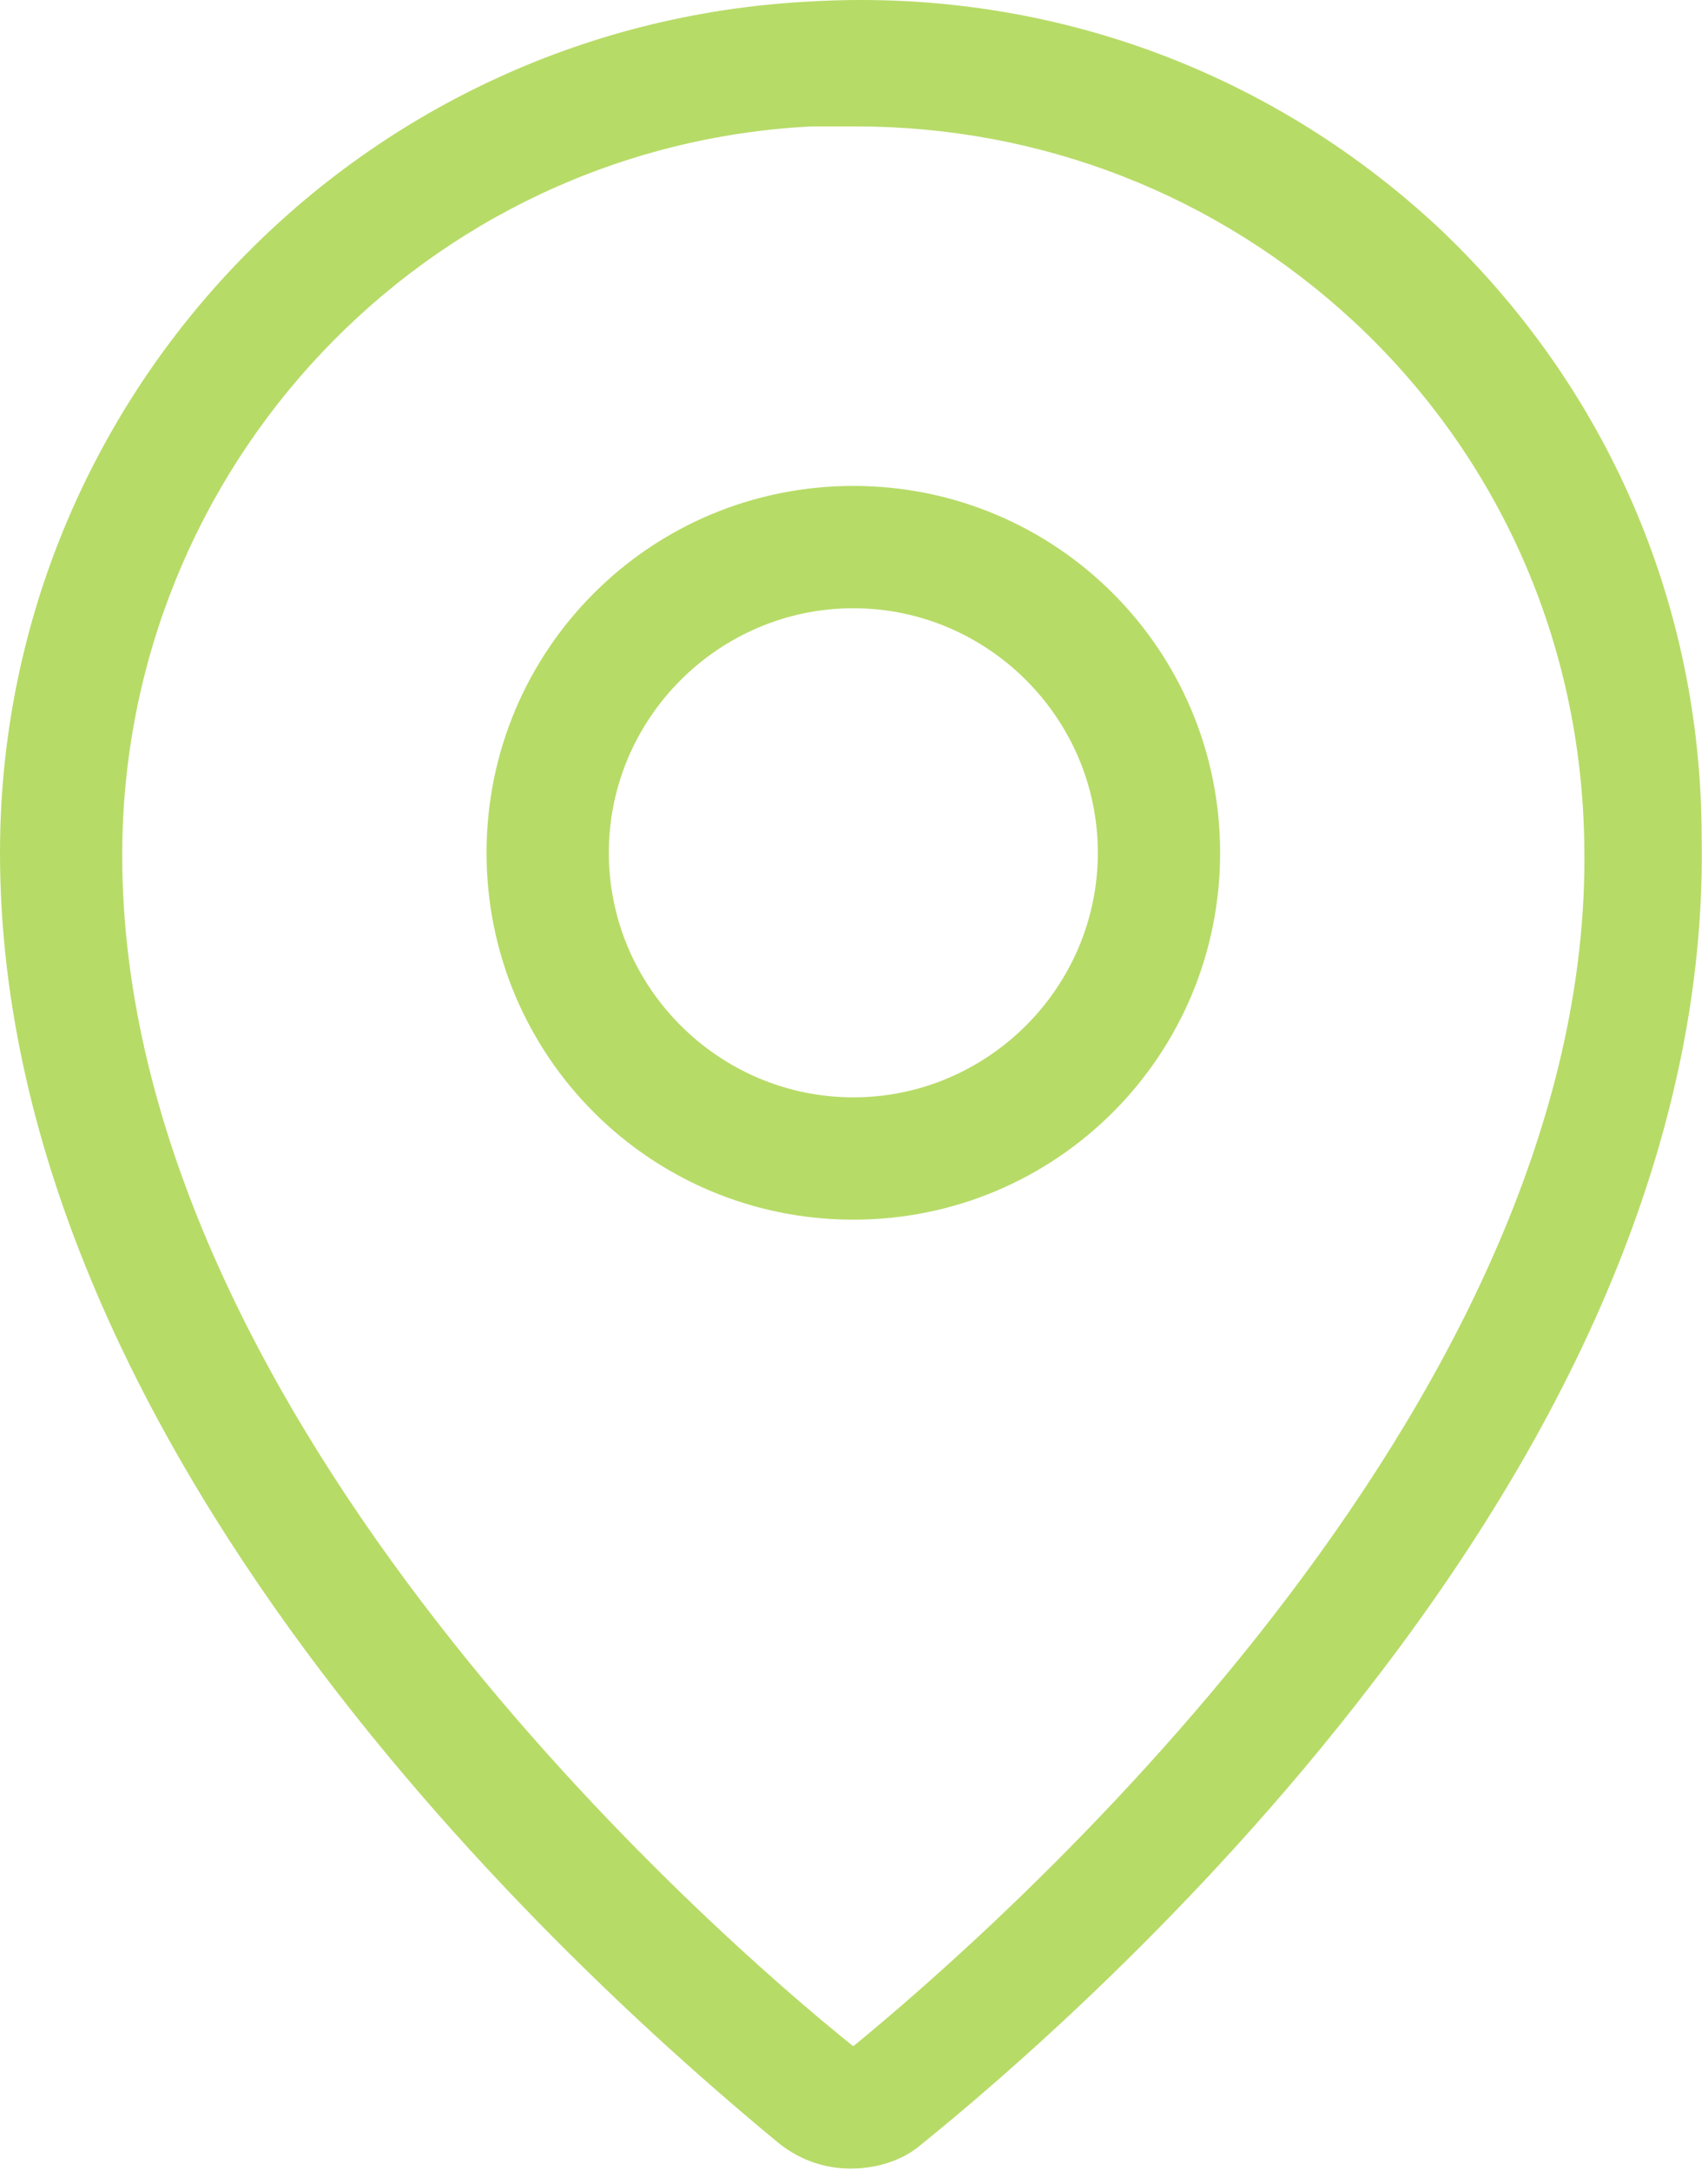
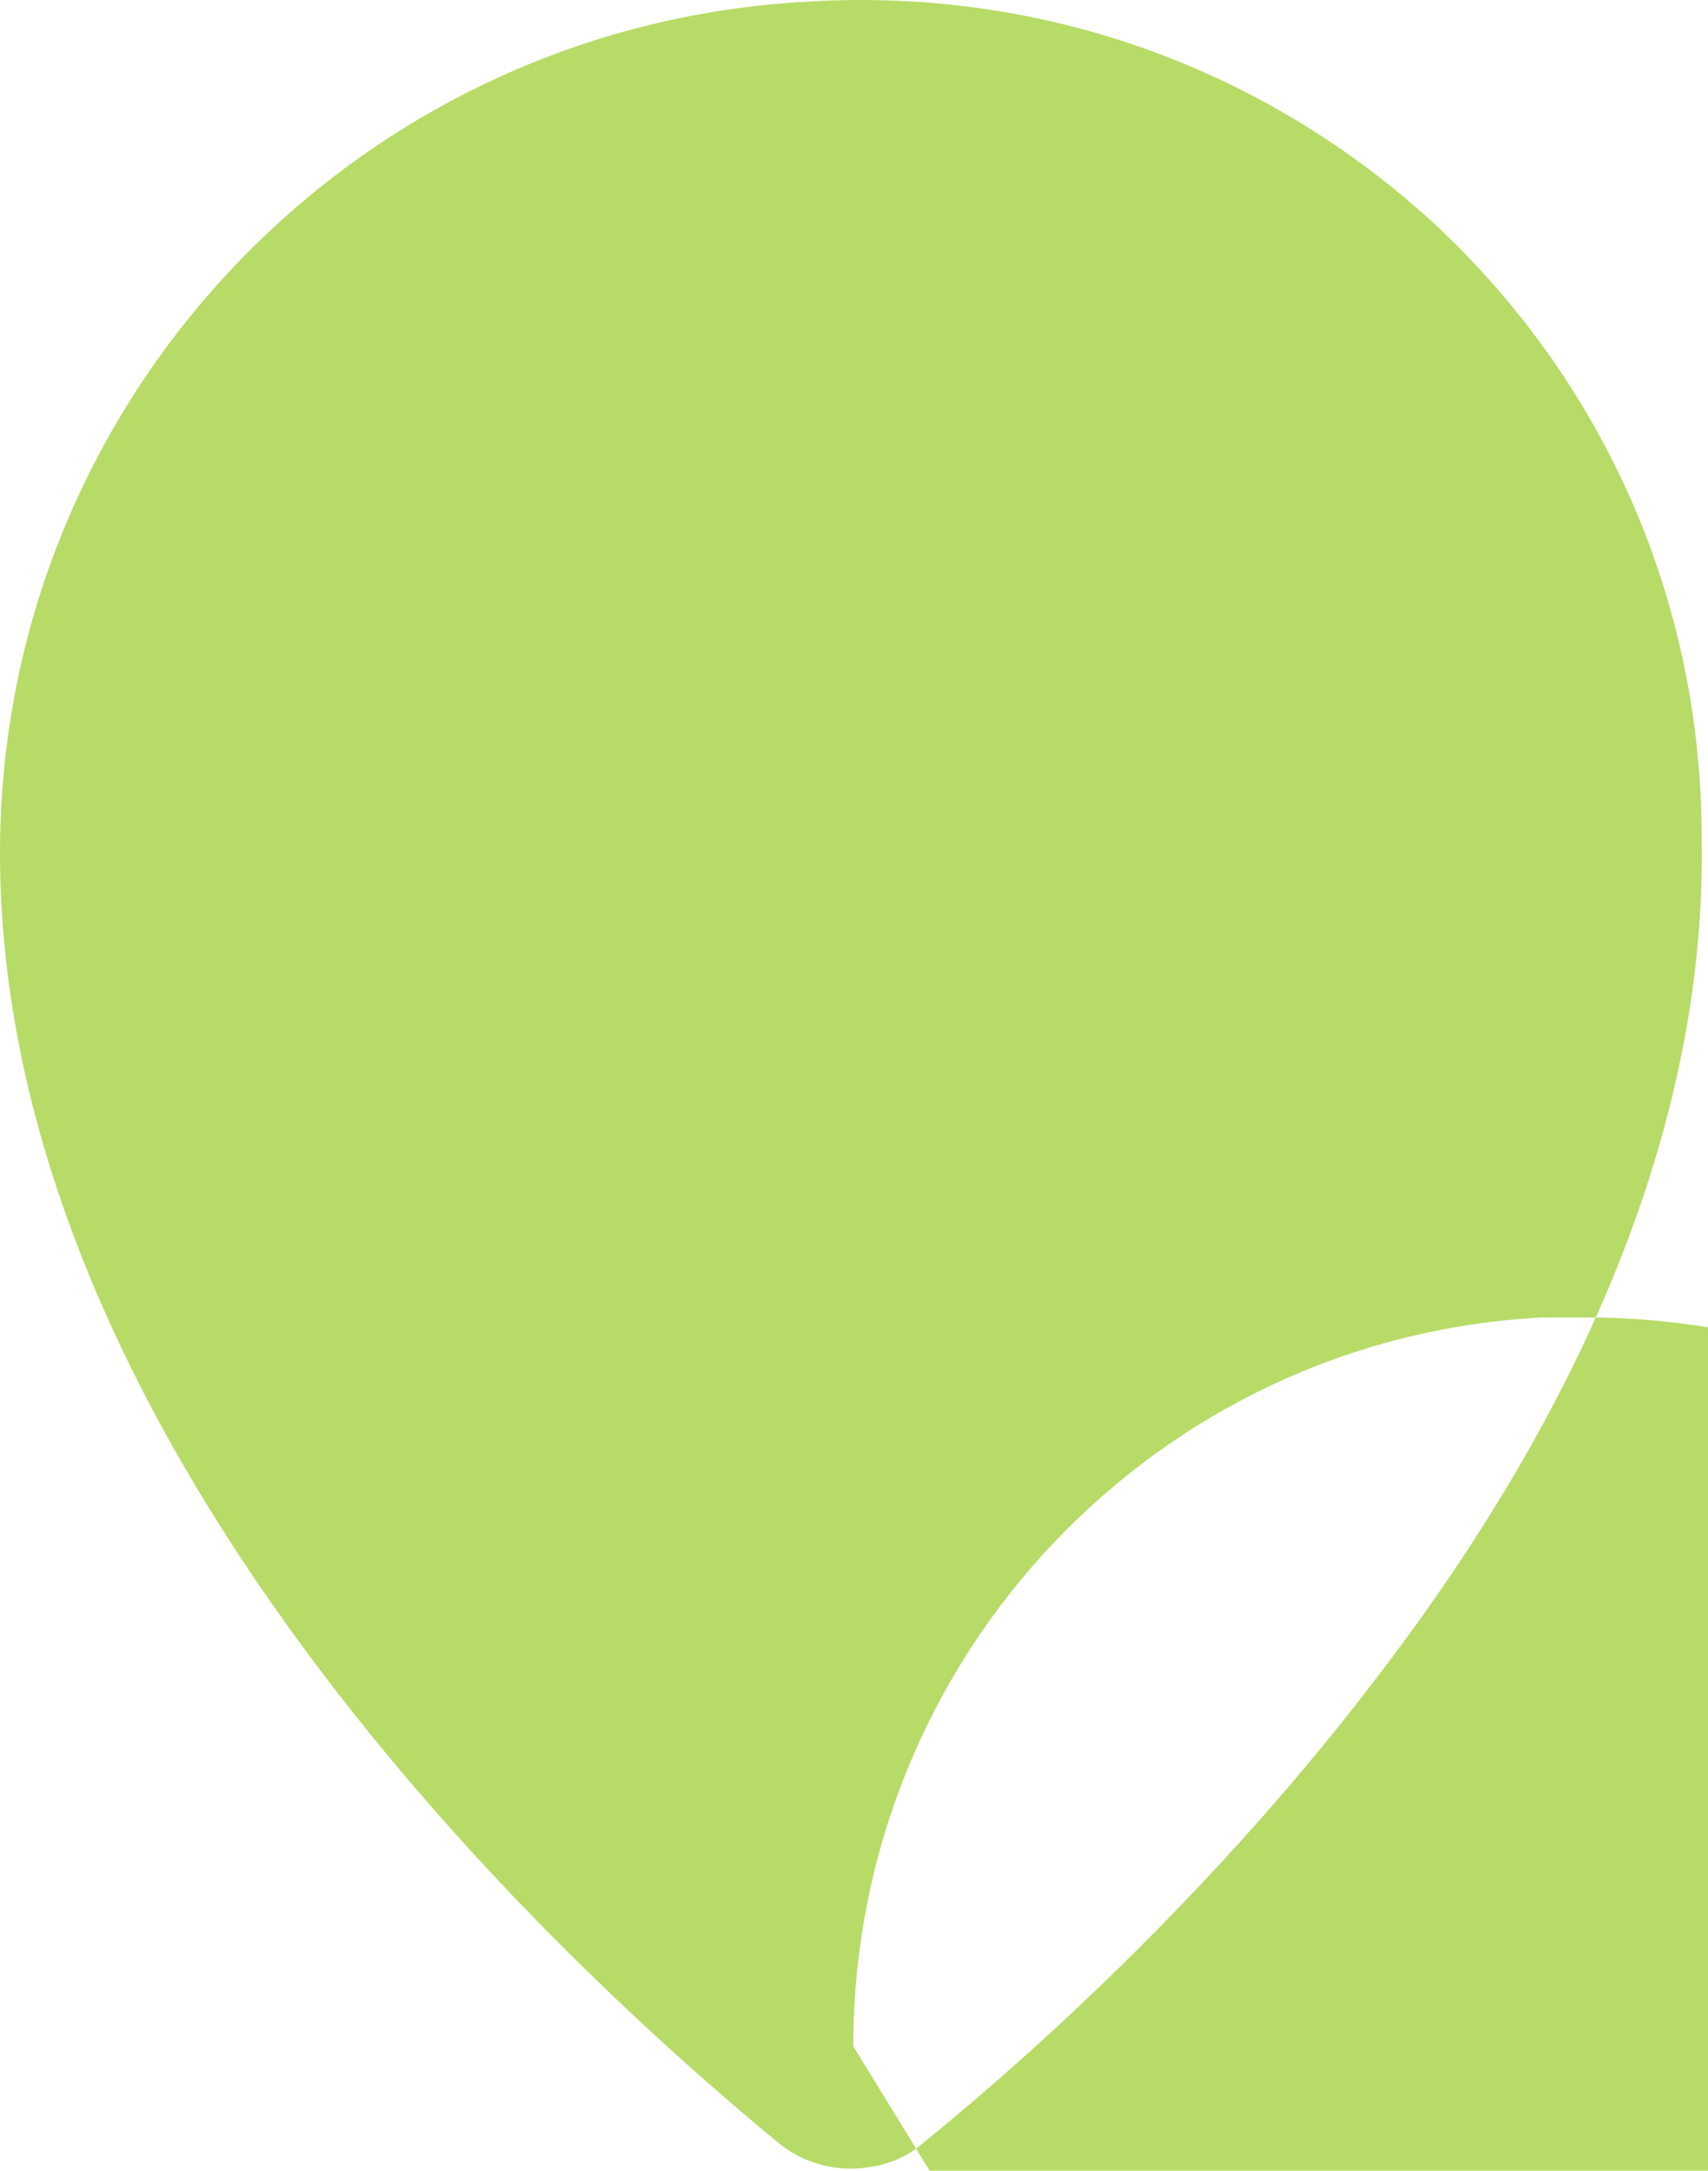
<svg xmlns="http://www.w3.org/2000/svg" width="100%" height="100%" viewBox="0 0 218 277" version="1.1" xml:space="preserve" style="fill-rule:evenodd;clip-rule:evenodd;stroke-linejoin:round;stroke-miterlimit:2;">
-   <path d="M183.482,28.931c-21.843,-20.285 -50.549,-30.585 -80.505,-28.714c-57.727,3.121 -102.977,50.871 -102.977,108.607c0,78.328 76.448,145.743 99.54,164.778c2.816,2.186 5.929,3.122 9.05,3.122c3.122,-0 6.558,-0.936 9.05,-3.122c9.68,-7.808 34.95,-29.335 57.421,-58.671c28.706,-37.144 42.749,-73.658 42.128,-107.987c0,-29.956 -12.171,-57.735 -33.707,-78.013Zm-74.577,232.185c-17.164,-13.736 -93.306,-79.893 -93.306,-151.986c0,-49.613 38.7,-90.499 87.999,-92.999l5.622,-0c23.713,-0 46.176,8.743 63.655,24.972c18.415,17.164 29.021,40.878 29.336,66.786c1.25,72.084 -76.142,139.184 -93.306,153.227Zm0.01,-199.108c-25.899,-0 -46.814,20.915 -46.814,46.814c-0,25.9 20.915,46.815 46.814,46.815c25.9,-0 46.815,-20.915 46.815,-46.815c-0,-25.899 -20.915,-46.814 -46.815,-46.814Zm0,78.021c-17.164,0 -31.207,-14.042 -31.207,-31.207c0,-17.164 14.043,-31.206 31.207,-31.206c17.164,-0 31.207,14.042 31.207,31.206c0,17.165 -14.043,31.207 -31.207,31.207Z" style="fill:#b7db67;fill-rule:nonzero;" />
+   <path d="M183.482,28.931c-21.843,-20.285 -50.549,-30.585 -80.505,-28.714c-57.727,3.121 -102.977,50.871 -102.977,108.607c0,78.328 76.448,145.743 99.54,164.778c2.816,2.186 5.929,3.122 9.05,3.122c3.122,-0 6.558,-0.936 9.05,-3.122c9.68,-7.808 34.95,-29.335 57.421,-58.671c28.706,-37.144 42.749,-73.658 42.128,-107.987c0,-29.956 -12.171,-57.735 -33.707,-78.013Zm-74.577,232.185c0,-49.613 38.7,-90.499 87.999,-92.999l5.622,-0c23.713,-0 46.176,8.743 63.655,24.972c18.415,17.164 29.021,40.878 29.336,66.786c1.25,72.084 -76.142,139.184 -93.306,153.227Zm0.01,-199.108c-25.899,-0 -46.814,20.915 -46.814,46.814c-0,25.9 20.915,46.815 46.814,46.815c25.9,-0 46.815,-20.915 46.815,-46.815c-0,-25.899 -20.915,-46.814 -46.815,-46.814Zm0,78.021c-17.164,0 -31.207,-14.042 -31.207,-31.207c0,-17.164 14.043,-31.206 31.207,-31.206c17.164,-0 31.207,14.042 31.207,31.206c0,17.165 -14.043,31.207 -31.207,31.207Z" style="fill:#b7db67;fill-rule:nonzero;" />
</svg>